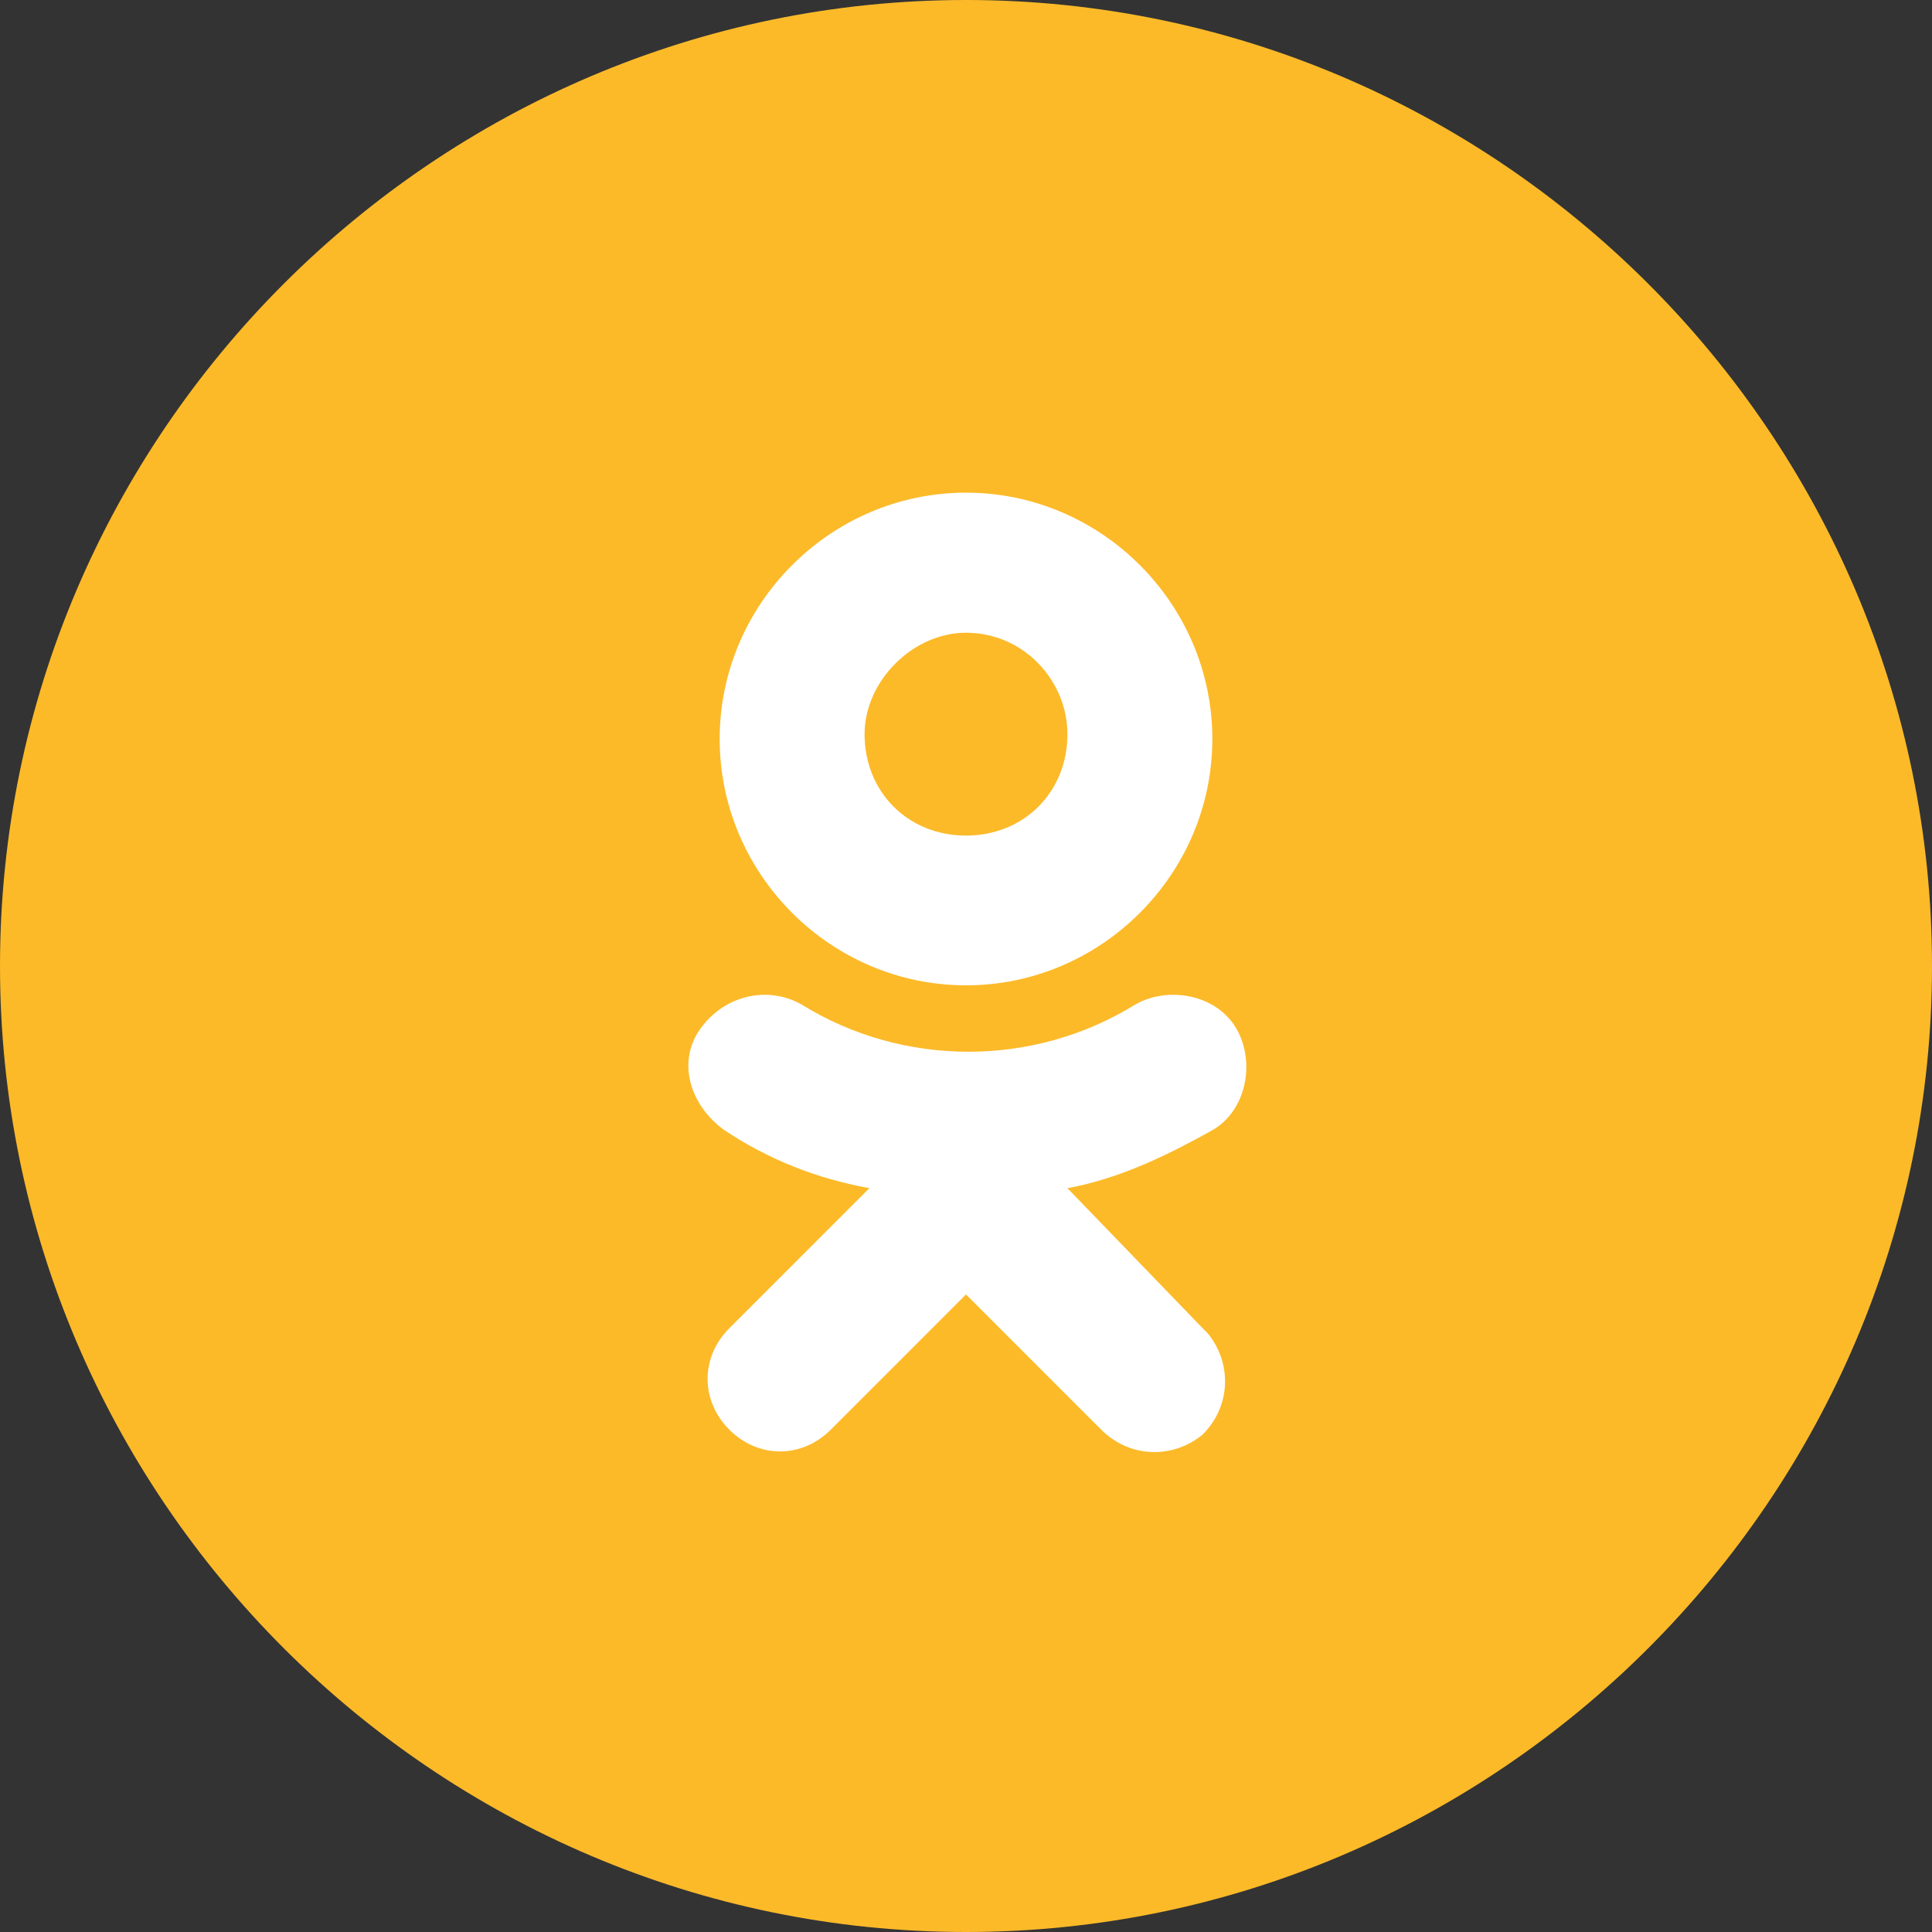
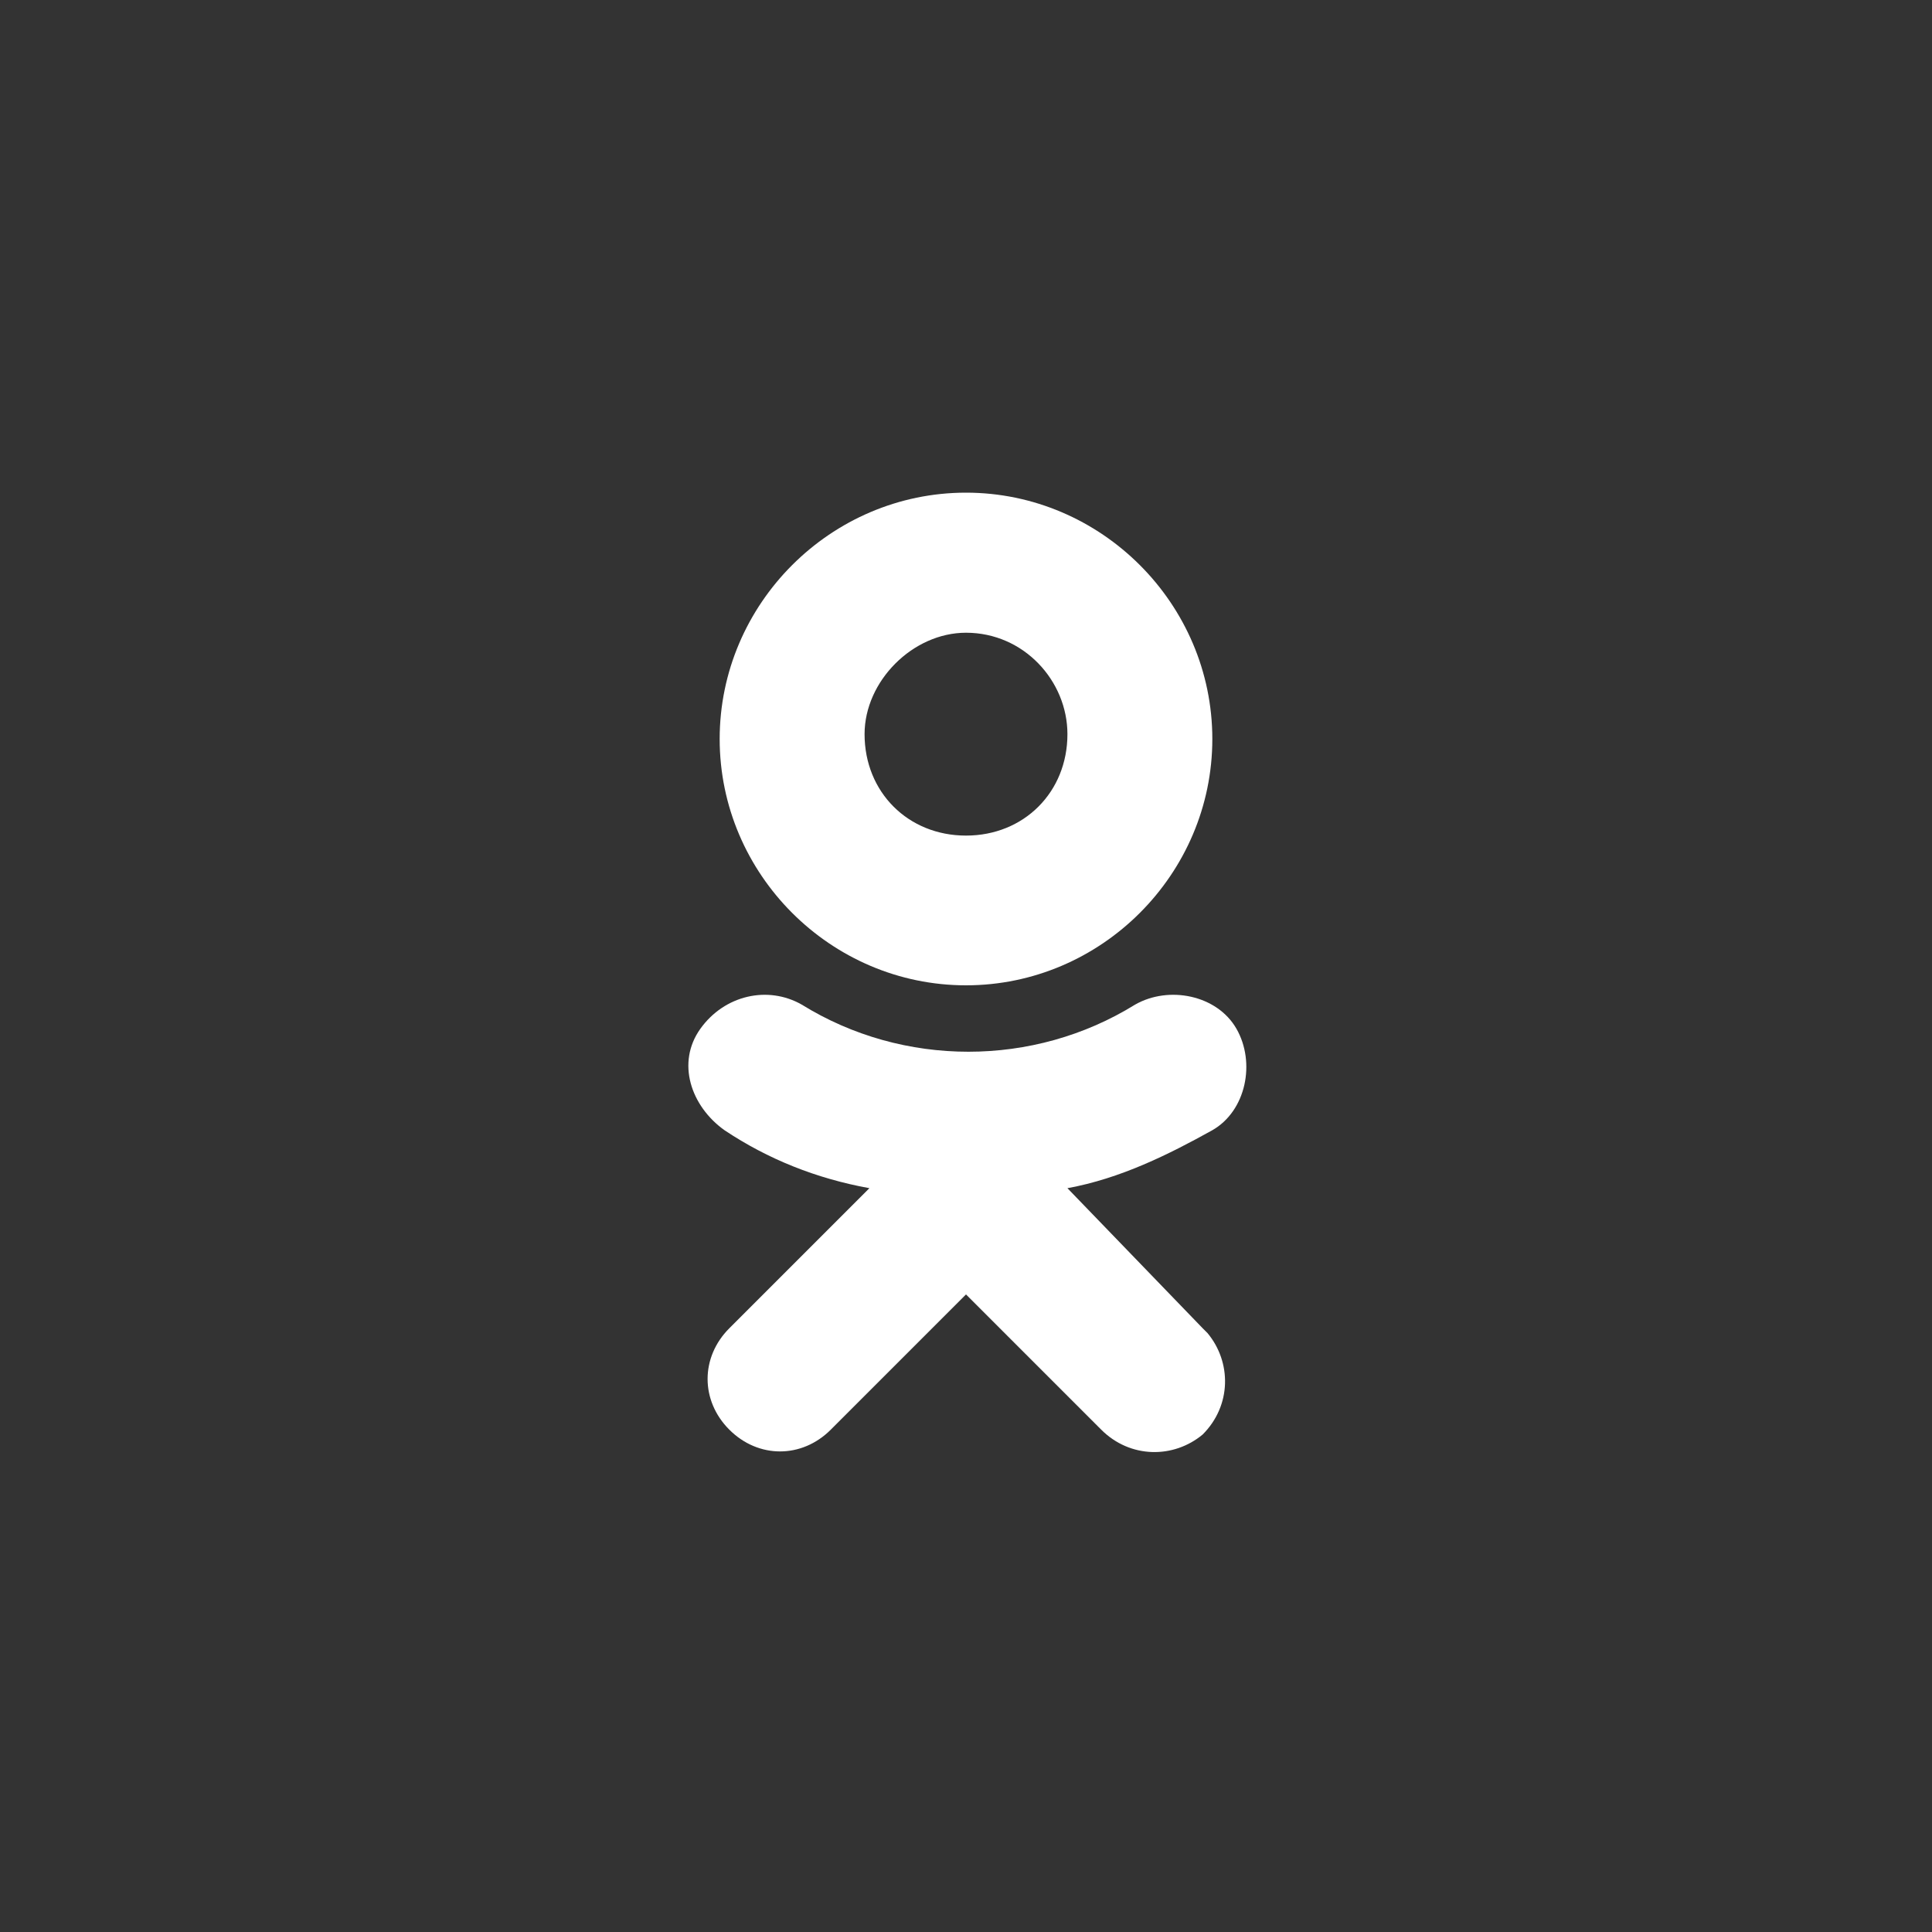
<svg xmlns="http://www.w3.org/2000/svg" version="1.1" id="Слой_2" x="0px" y="0px" width="40px" height="40px" viewBox="0 0 40 40" enable-background="new 0 0 40 40" xml:space="preserve">
  <rect x="0" y="0" width="40" height="40" fill="#333333" stroke="none" />
-   <path fill="#FCBA29" d="M20,40c11,0,20-9,20-20S31,0,20,0S0,9,0,20S9,40,20,40z" />
  <path fill="#FFFFFF" d="M20,13.1c1.2,0,2.1,1,2.1,2.1c0,1.2-0.9,2.1-2.1,2.1s-2.1-0.9-2.1-2.1C17.9,14.1,18.9,13.1,20,13.1z   M20,20.4c2.8,0,5.1-2.3,5.1-5.1s-2.3-5.1-5.1-5.1s-5.1,2.3-5.1,5.1S17.2,20.4,20,20.4z M22.1,24.6c1.1-0.2,2.1-0.7,3-1.2  c0.7-0.4,0.9-1.4,0.5-2.1s-1.4-0.9-2.1-0.5l0,0c-2.1,1.3-4.8,1.3-6.9,0c-0.7-0.4-1.6-0.2-2.1,0.5s-0.2,1.6,0.5,2.1l0,0  c0.9,0.6,1.9,1,3,1.2l-2.9,2.9c-0.6,0.6-0.6,1.5,0,2.1s1.5,0.6,2.1,0l0,0l2.8-2.8l2.8,2.8c0.6,0.6,1.5,0.6,2.1,0.1  c0.6-0.6,0.6-1.5,0.1-2.1c0,0,0,0-0.1-0.1L22.1,24.6" />
</svg>